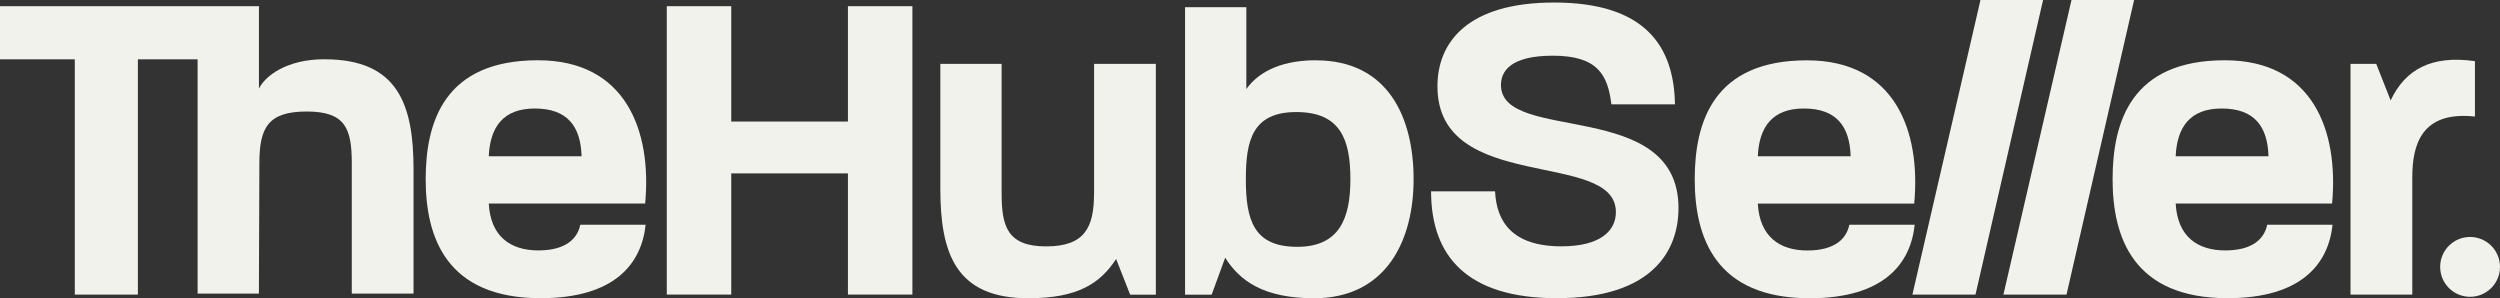
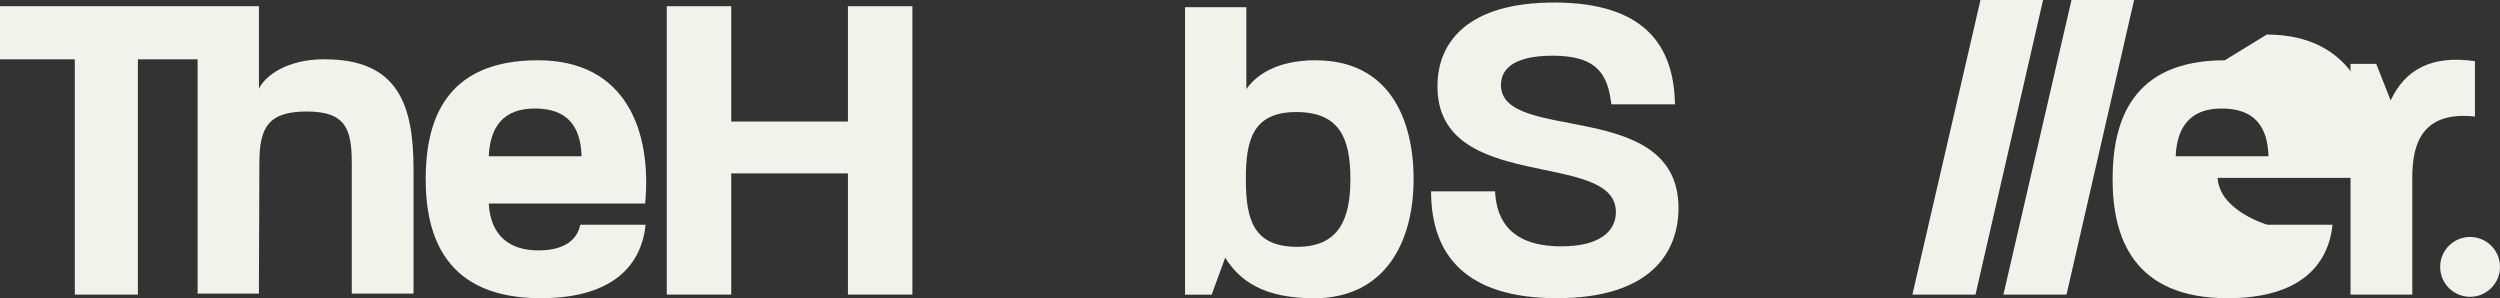
<svg xmlns="http://www.w3.org/2000/svg" id="Layer_2" viewBox="0 0 416.1 49.63">
  <rect x="0" y="0" width="416.1" height="49.63" fill="#333333" stroke="none" />
  <defs>
    <style>.cls-1{fill:#f0f2eb;}</style>
  </defs>
  <g id="Layer_1-2">
    <circle class="cls-1" cx="411.12" cy="44.42" r="4.98" />
    <path class="cls-1" d="m54.05,9.86c-6.38,0-9.9,2.78-10.95,4.88V1.03H0v8.85h12.45v39.15h10.5V9.88h9.94v38.99h10.2l.08-21.68c0-5.93,1.43-8.63,7.88-8.63s7.5,2.85,7.5,8.63v21.68h10.28v-20.7c0-10.8-2.63-18.3-14.78-18.3Z" />
    <path class="cls-1" d="m89.53,10.03c-15.53,0-18.68,10.2-18.68,19.8s3.38,19.8,19.13,19.8c12.38,0,16.8-5.78,17.48-12.23h-10.88c-.45,2.25-2.33,4.28-6.98,4.28s-7.95-2.33-8.25-7.8h26.03c1.13-12.15-3.23-23.85-17.85-23.85Zm-8.18,15.98c.22-4.95,2.48-7.95,7.65-7.95,5.48,0,7.65,3,7.8,7.95h-15.45Z" />
    <polygon class="cls-1" points="141.13 20.23 121.71 20.23 121.71 1.03 110.98 1.03 110.98 49.03 121.71 49.03 121.71 28.86 141.13 28.86 141.13 49.03 151.86 49.03 151.86 1.03 141.13 1.03 141.13 20.23" />
-     <path class="cls-1" d="m182.09,32.23c0,5.55-1.5,8.78-7.95,8.78s-7.43-3.3-7.43-8.78V10.63h-10.2v20.78c0,10.73,2.55,18.23,14.63,18.23,8.4,0,12-2.55,14.63-6.53l2.33,5.93h4.28V10.63h-10.28v21.6Z" />
    <path class="cls-1" d="m218.99,10.03c-6.6,0-9.98,2.55-11.55,4.8V1.2h-10.2v47.84h4.43l2.25-6.15c2.4,3.83,6.38,6.75,14.78,6.75,12.08,0,16.58-9.68,16.58-19.8s-4.13-19.8-16.28-19.8Zm-3.08,31.05c-7.28,0-8.55-4.5-8.55-11.25,0-6.38,1.05-11.18,8.4-11.18s9,4.58,9,11.18-1.88,11.25-8.85,11.25Z" />
    <path class="cls-1" d="m249.82,14.15c0-2.33,1.65-4.88,8.63-4.88,7.5,0,9.15,3.23,9.75,8.1h10.58c-.15-9.6-4.88-16.95-20.1-16.95-14.33,0-19.43,6.53-19.43,13.95,0,18,29.7,10.43,29.7,20.93,0,3.15-2.63,5.7-9.08,5.7-8.18,0-10.8-4.13-11.03-9.15h-10.65c0,10.8,6,17.78,20.93,17.78,16.05,0,20.25-8.03,20.25-15,0-18.45-29.55-10.65-29.55-20.48Z" />
-     <path class="cls-1" d="m307.8,37.41c-.45,2.25-2.33,4.28-6.98,4.28s-7.95-2.33-8.25-7.8h26.03c1.13-12.15-3.23-23.85-17.85-23.85-15.53,0-18.68,10.2-18.68,19.8s3.38,19.8,19.13,19.8c12.38,0,16.8-5.78,17.48-12.23h-10.88Zm-7.58-19.35c5.48,0,7.65,3,7.8,7.95h-15.45c.22-4.95,2.48-7.95,7.65-7.95Z" />
    <polygon class="cls-1" points="329.63 0 318.3 49.03 328.8 49.03 340.05 0 329.63 0" />
    <polygon class="cls-1" points="344.78 0 333.45 49.03 343.95 49.03 355.2 0 344.78 0" />
-     <path class="cls-1" d="m370.3,10.03c-15.53,0-18.68,10.2-18.68,19.8s3.38,19.8,19.13,19.8c12.38,0,16.8-5.78,17.48-12.23h-10.88c-.45,2.25-2.33,4.28-6.98,4.28s-7.95-2.33-8.25-7.8h26.03c1.13-12.15-3.23-23.85-17.85-23.85Zm-8.18,15.98c.22-4.95,2.48-7.95,7.65-7.95,5.48,0,7.65,3,7.8,7.95h-15.45Z" />
+     <path class="cls-1" d="m370.3,10.03c-15.53,0-18.68,10.2-18.68,19.8s3.38,19.8,19.13,19.8c12.38,0,16.8-5.78,17.48-12.23h-10.88s-7.95-2.33-8.25-7.8h26.03c1.13-12.15-3.23-23.85-17.85-23.85Zm-8.18,15.98c.22-4.95,2.48-7.95,7.65-7.95,5.48,0,7.65,3,7.8,7.95h-15.45Z" />
    <path class="cls-1" d="m411.93,19.41v-9.23c-7.28-1.05-11.63,1.43-14.03,6.53l-2.4-6.08h-4.28v38.4h10.28v-19.5c0-5.4,1.5-11.1,10.43-10.13Z" />
  </g>
</svg>